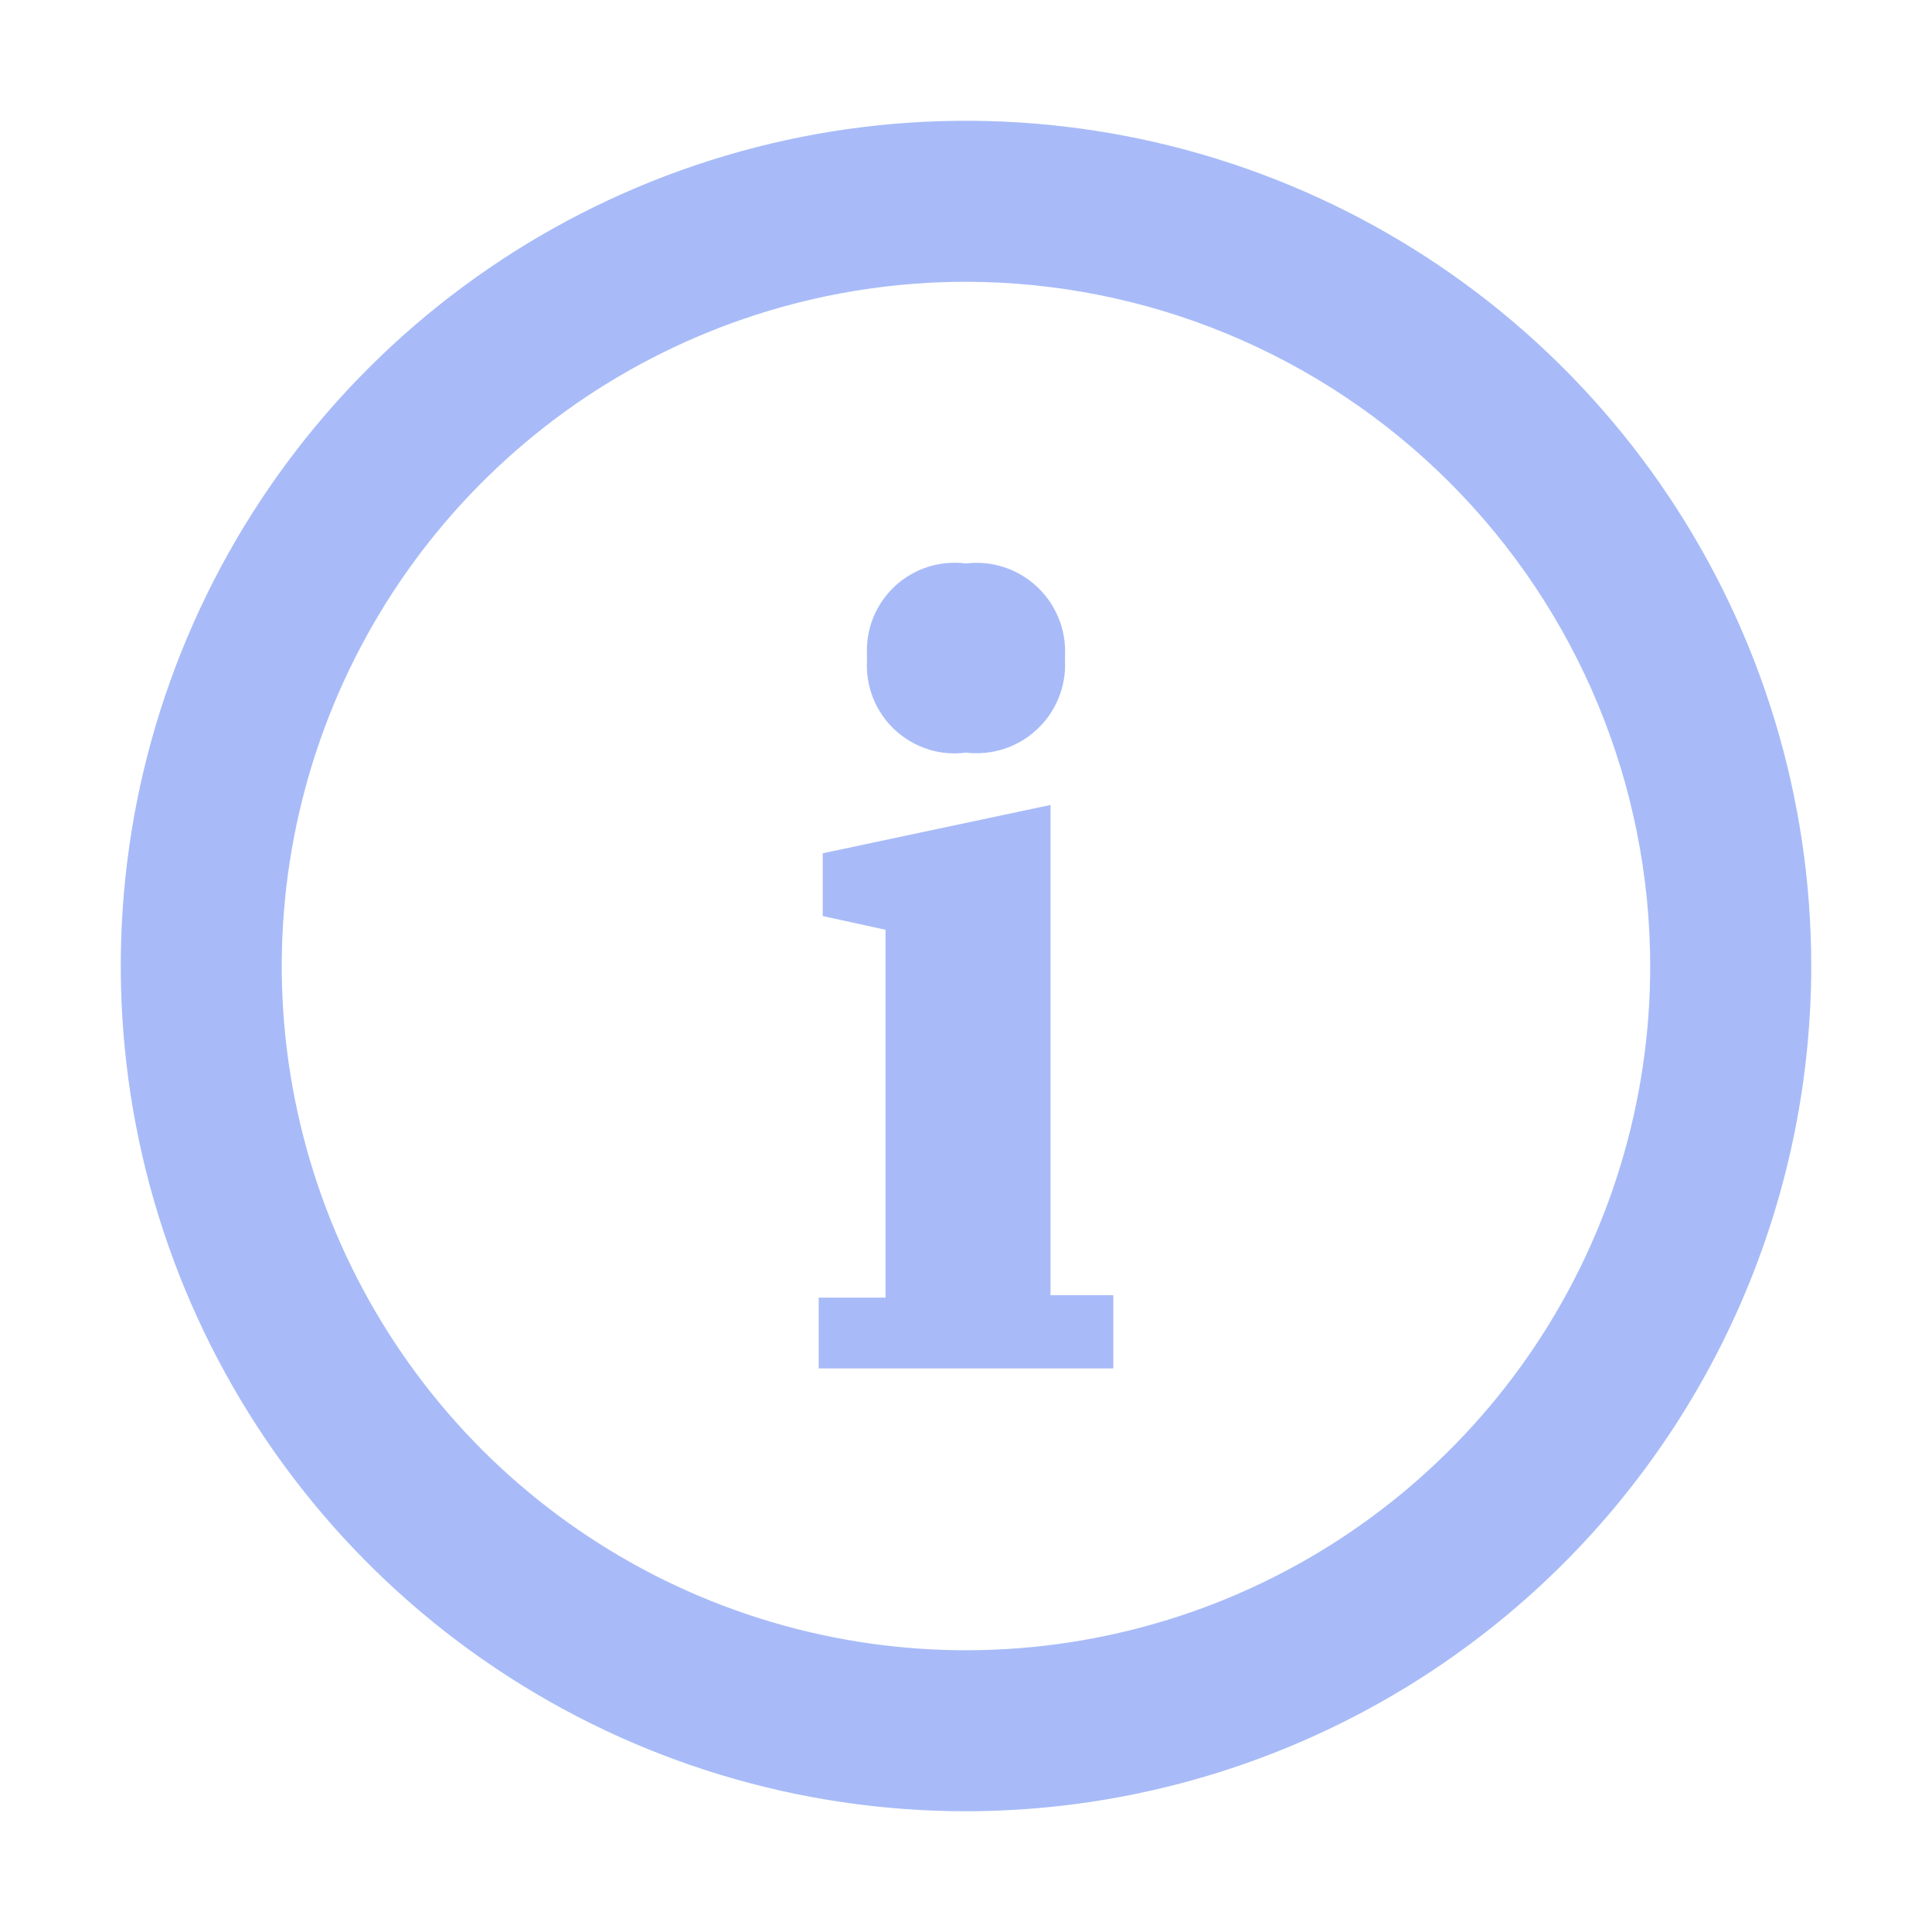
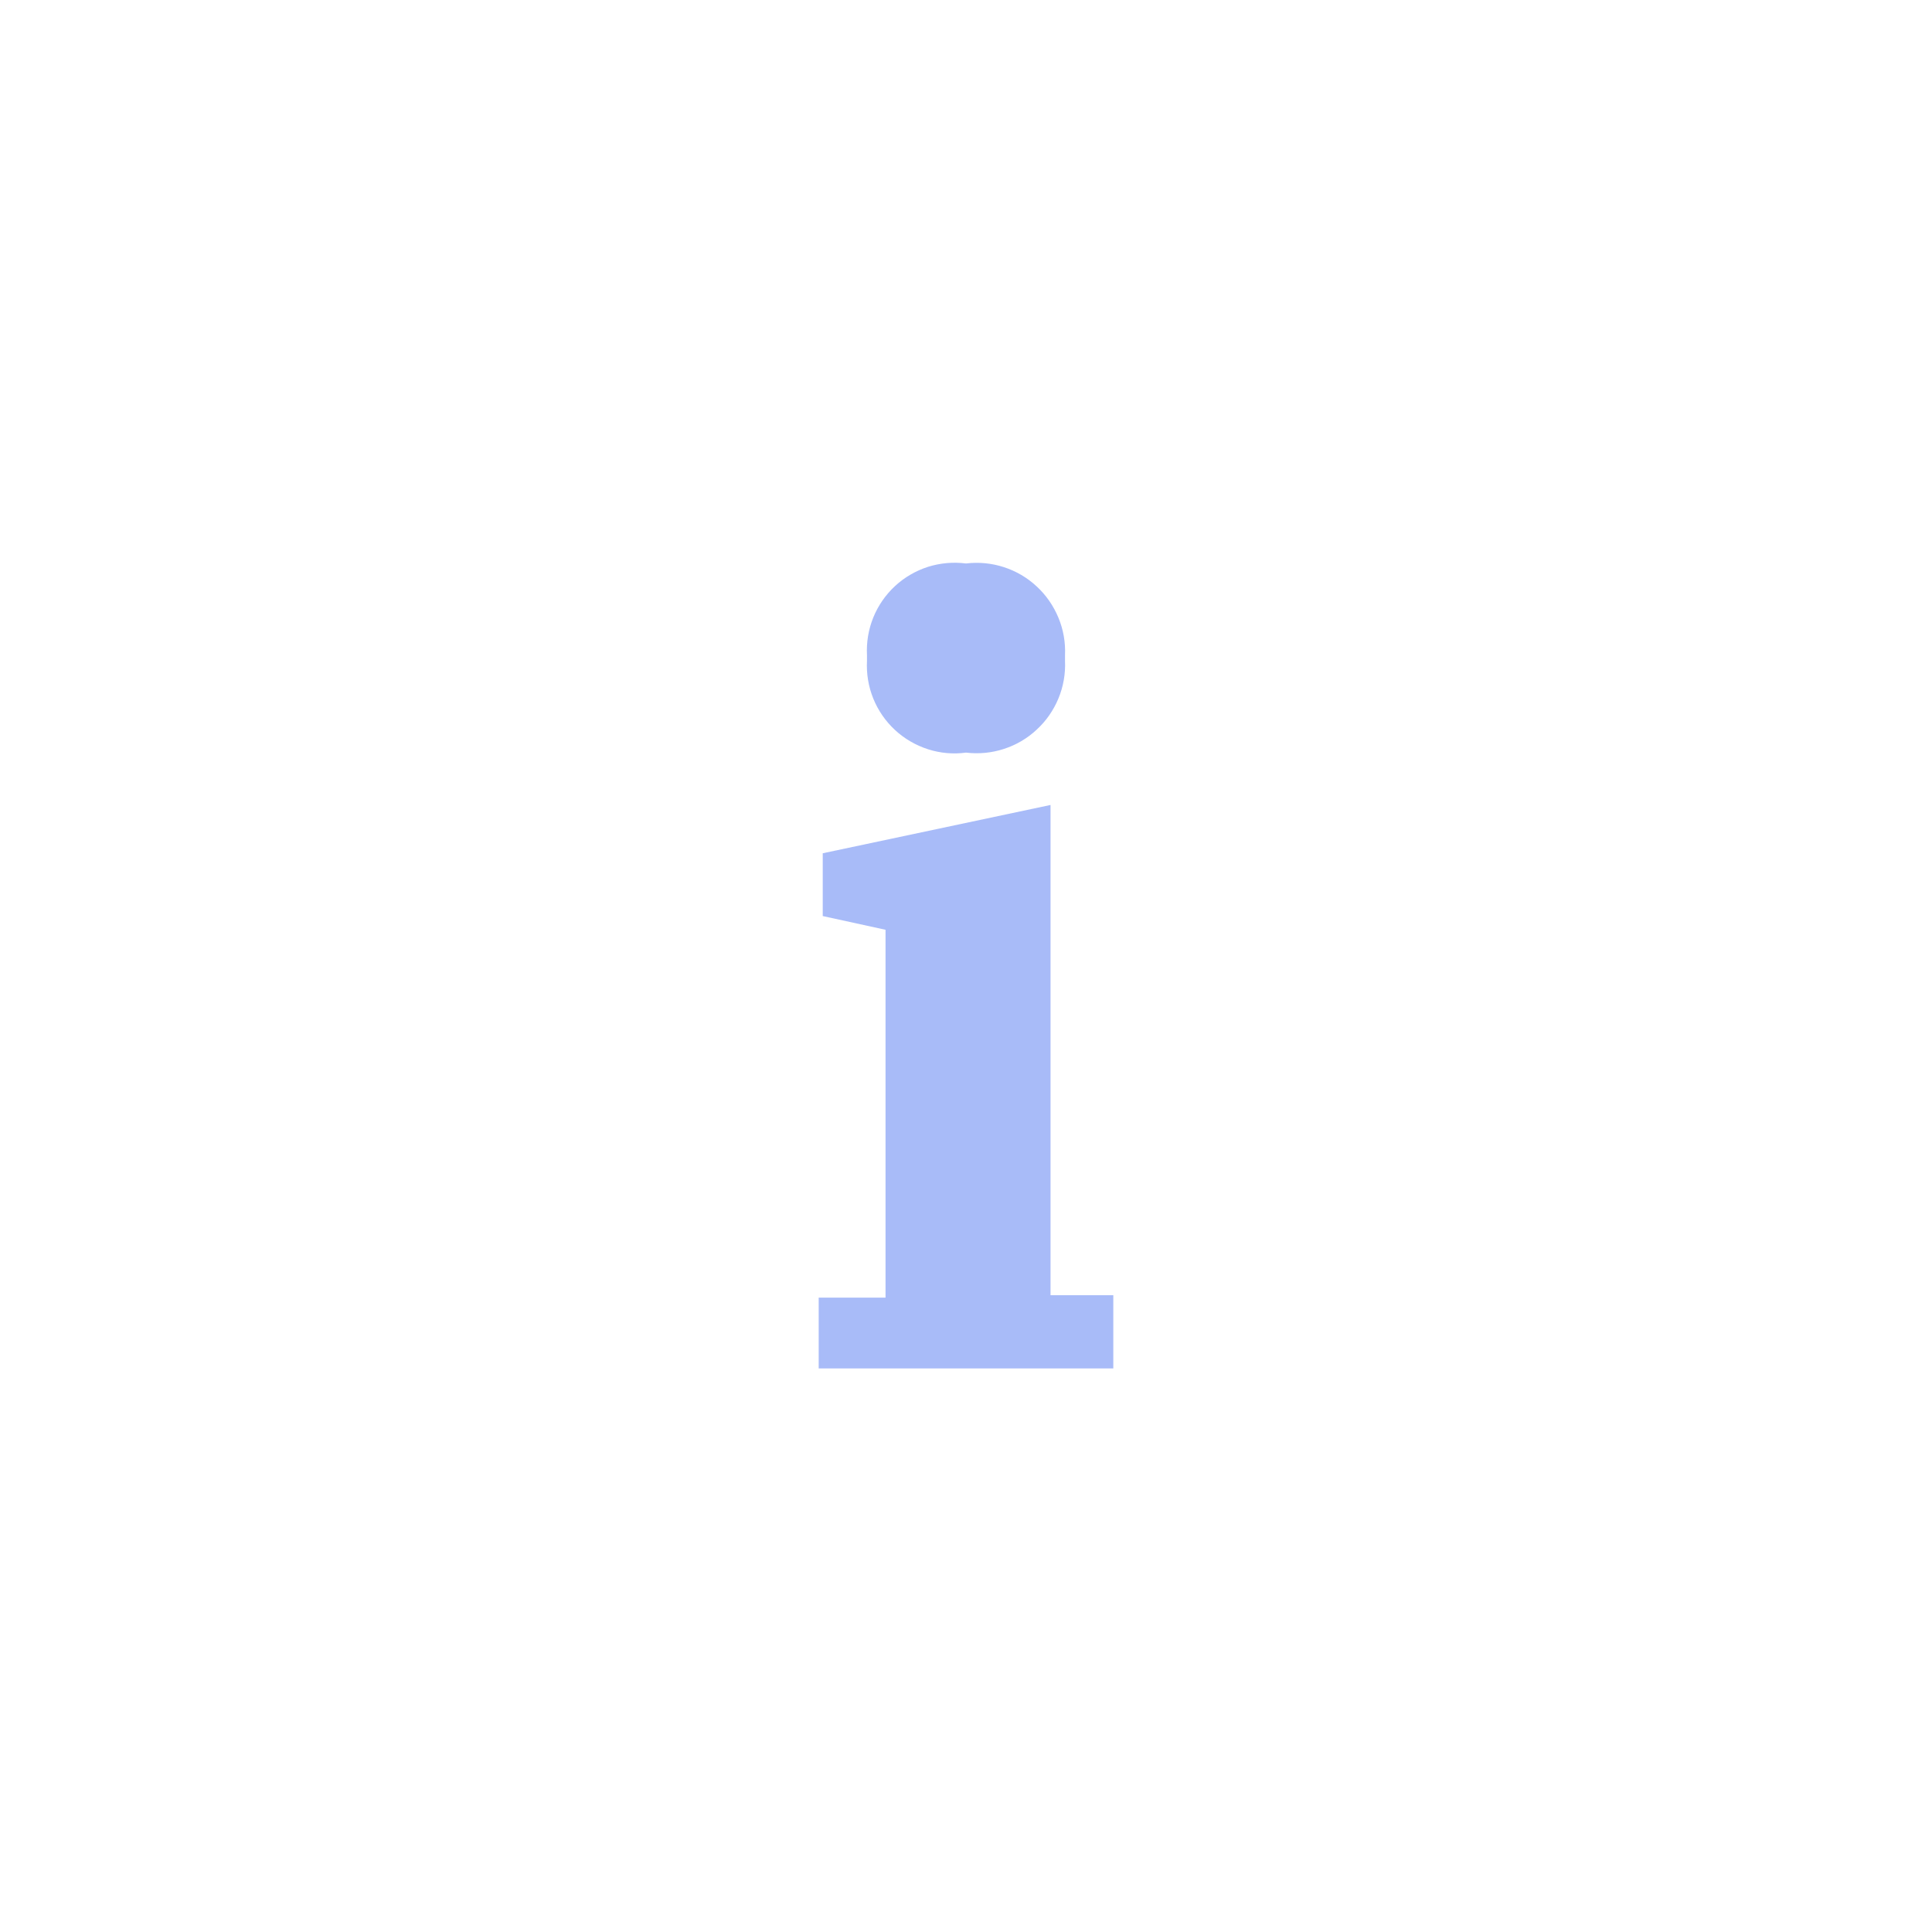
<svg xmlns="http://www.w3.org/2000/svg" width="20" height="20" viewBox="0 0 20 20" fill="none">
-   <path d="M10 18.75C8.269 18.75 6.578 18.237 5.139 17.275C3.7 16.314 2.578 14.947 1.916 13.348C1.254 11.75 1.081 9.99 1.418 8.293C1.756 6.596 2.589 5.037 3.813 3.813C5.037 2.589 6.596 1.756 8.293 1.418C9.99 1.081 11.75 1.254 13.348 1.916C14.947 2.578 16.314 3.7 17.275 5.139C18.237 6.578 18.75 8.269 18.75 10C18.748 12.32 17.825 14.544 16.185 16.185C14.544 17.825 12.32 18.748 10 18.75V18.75ZM10 2.917C8.599 2.917 7.23 3.332 6.065 4.11C4.9 4.889 3.992 5.995 3.456 7.289C2.92 8.584 2.779 10.008 3.053 11.382C3.326 12.756 4.001 14.018 4.991 15.009C5.982 15.999 7.244 16.674 8.618 16.947C9.992 17.221 11.416 17.08 12.711 16.544C14.005 16.008 15.111 15.1 15.89 13.935C16.668 12.77 17.083 11.401 17.083 10C17.081 8.122 16.334 6.322 15.006 4.994C13.678 3.666 11.878 2.919 10 2.917V2.917Z" fill="#A8BBF8" />
  <path d="M8.475 13.433H9.167V9.625L8.517 9.483V8.833L10.875 8.333V13.408H11.525V14.166H8.475V13.433ZM8.975 6.841V6.783C8.968 6.65 8.99 6.516 9.04 6.393C9.09 6.269 9.167 6.158 9.265 6.067C9.362 5.977 9.479 5.909 9.606 5.868C9.733 5.828 9.868 5.816 10 5.833C10.132 5.817 10.266 5.83 10.392 5.871C10.519 5.912 10.635 5.98 10.732 6.071C10.83 6.161 10.906 6.272 10.957 6.395C11.008 6.518 11.031 6.65 11.025 6.783V6.841C11.031 6.974 11.008 7.107 10.957 7.23C10.906 7.353 10.83 7.463 10.732 7.553C10.635 7.644 10.519 7.712 10.392 7.753C10.266 7.794 10.132 7.807 10 7.791C9.868 7.809 9.733 7.797 9.606 7.756C9.479 7.715 9.362 7.647 9.265 7.557C9.167 7.466 9.09 7.355 9.04 7.231C8.99 7.108 8.968 6.974 8.975 6.841V6.841Z" fill="#A8BBF8" />
</svg>